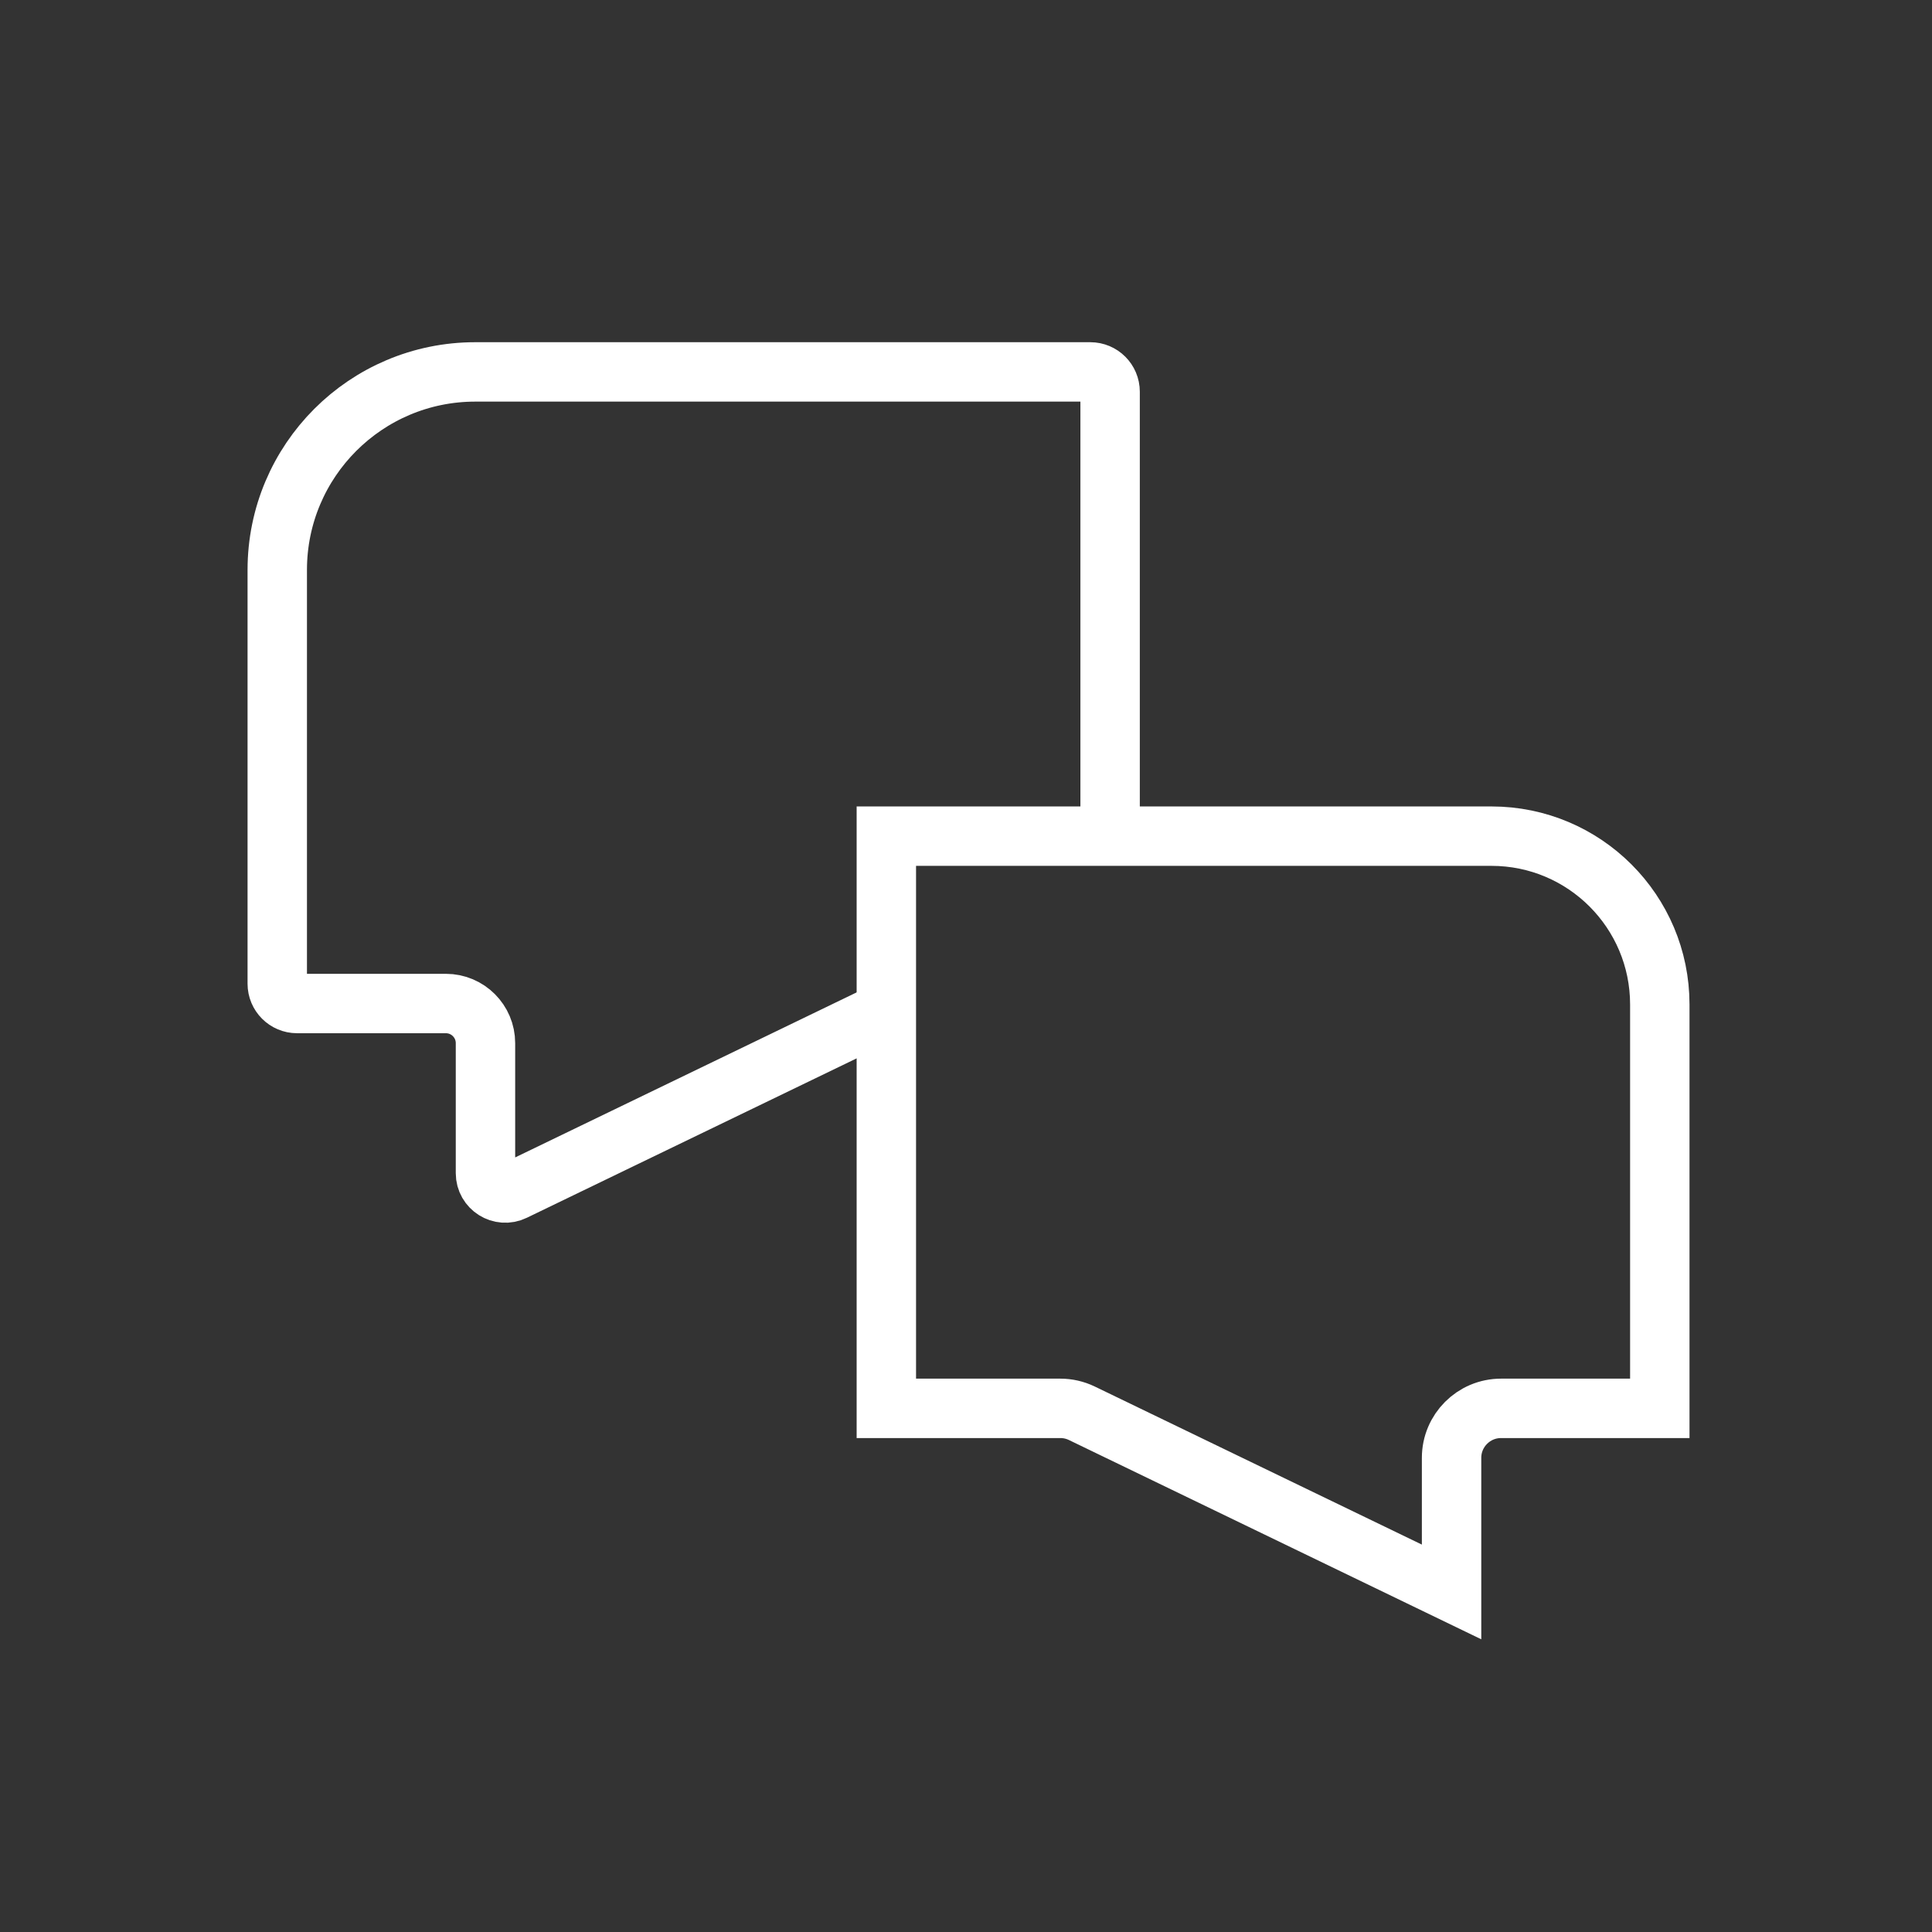
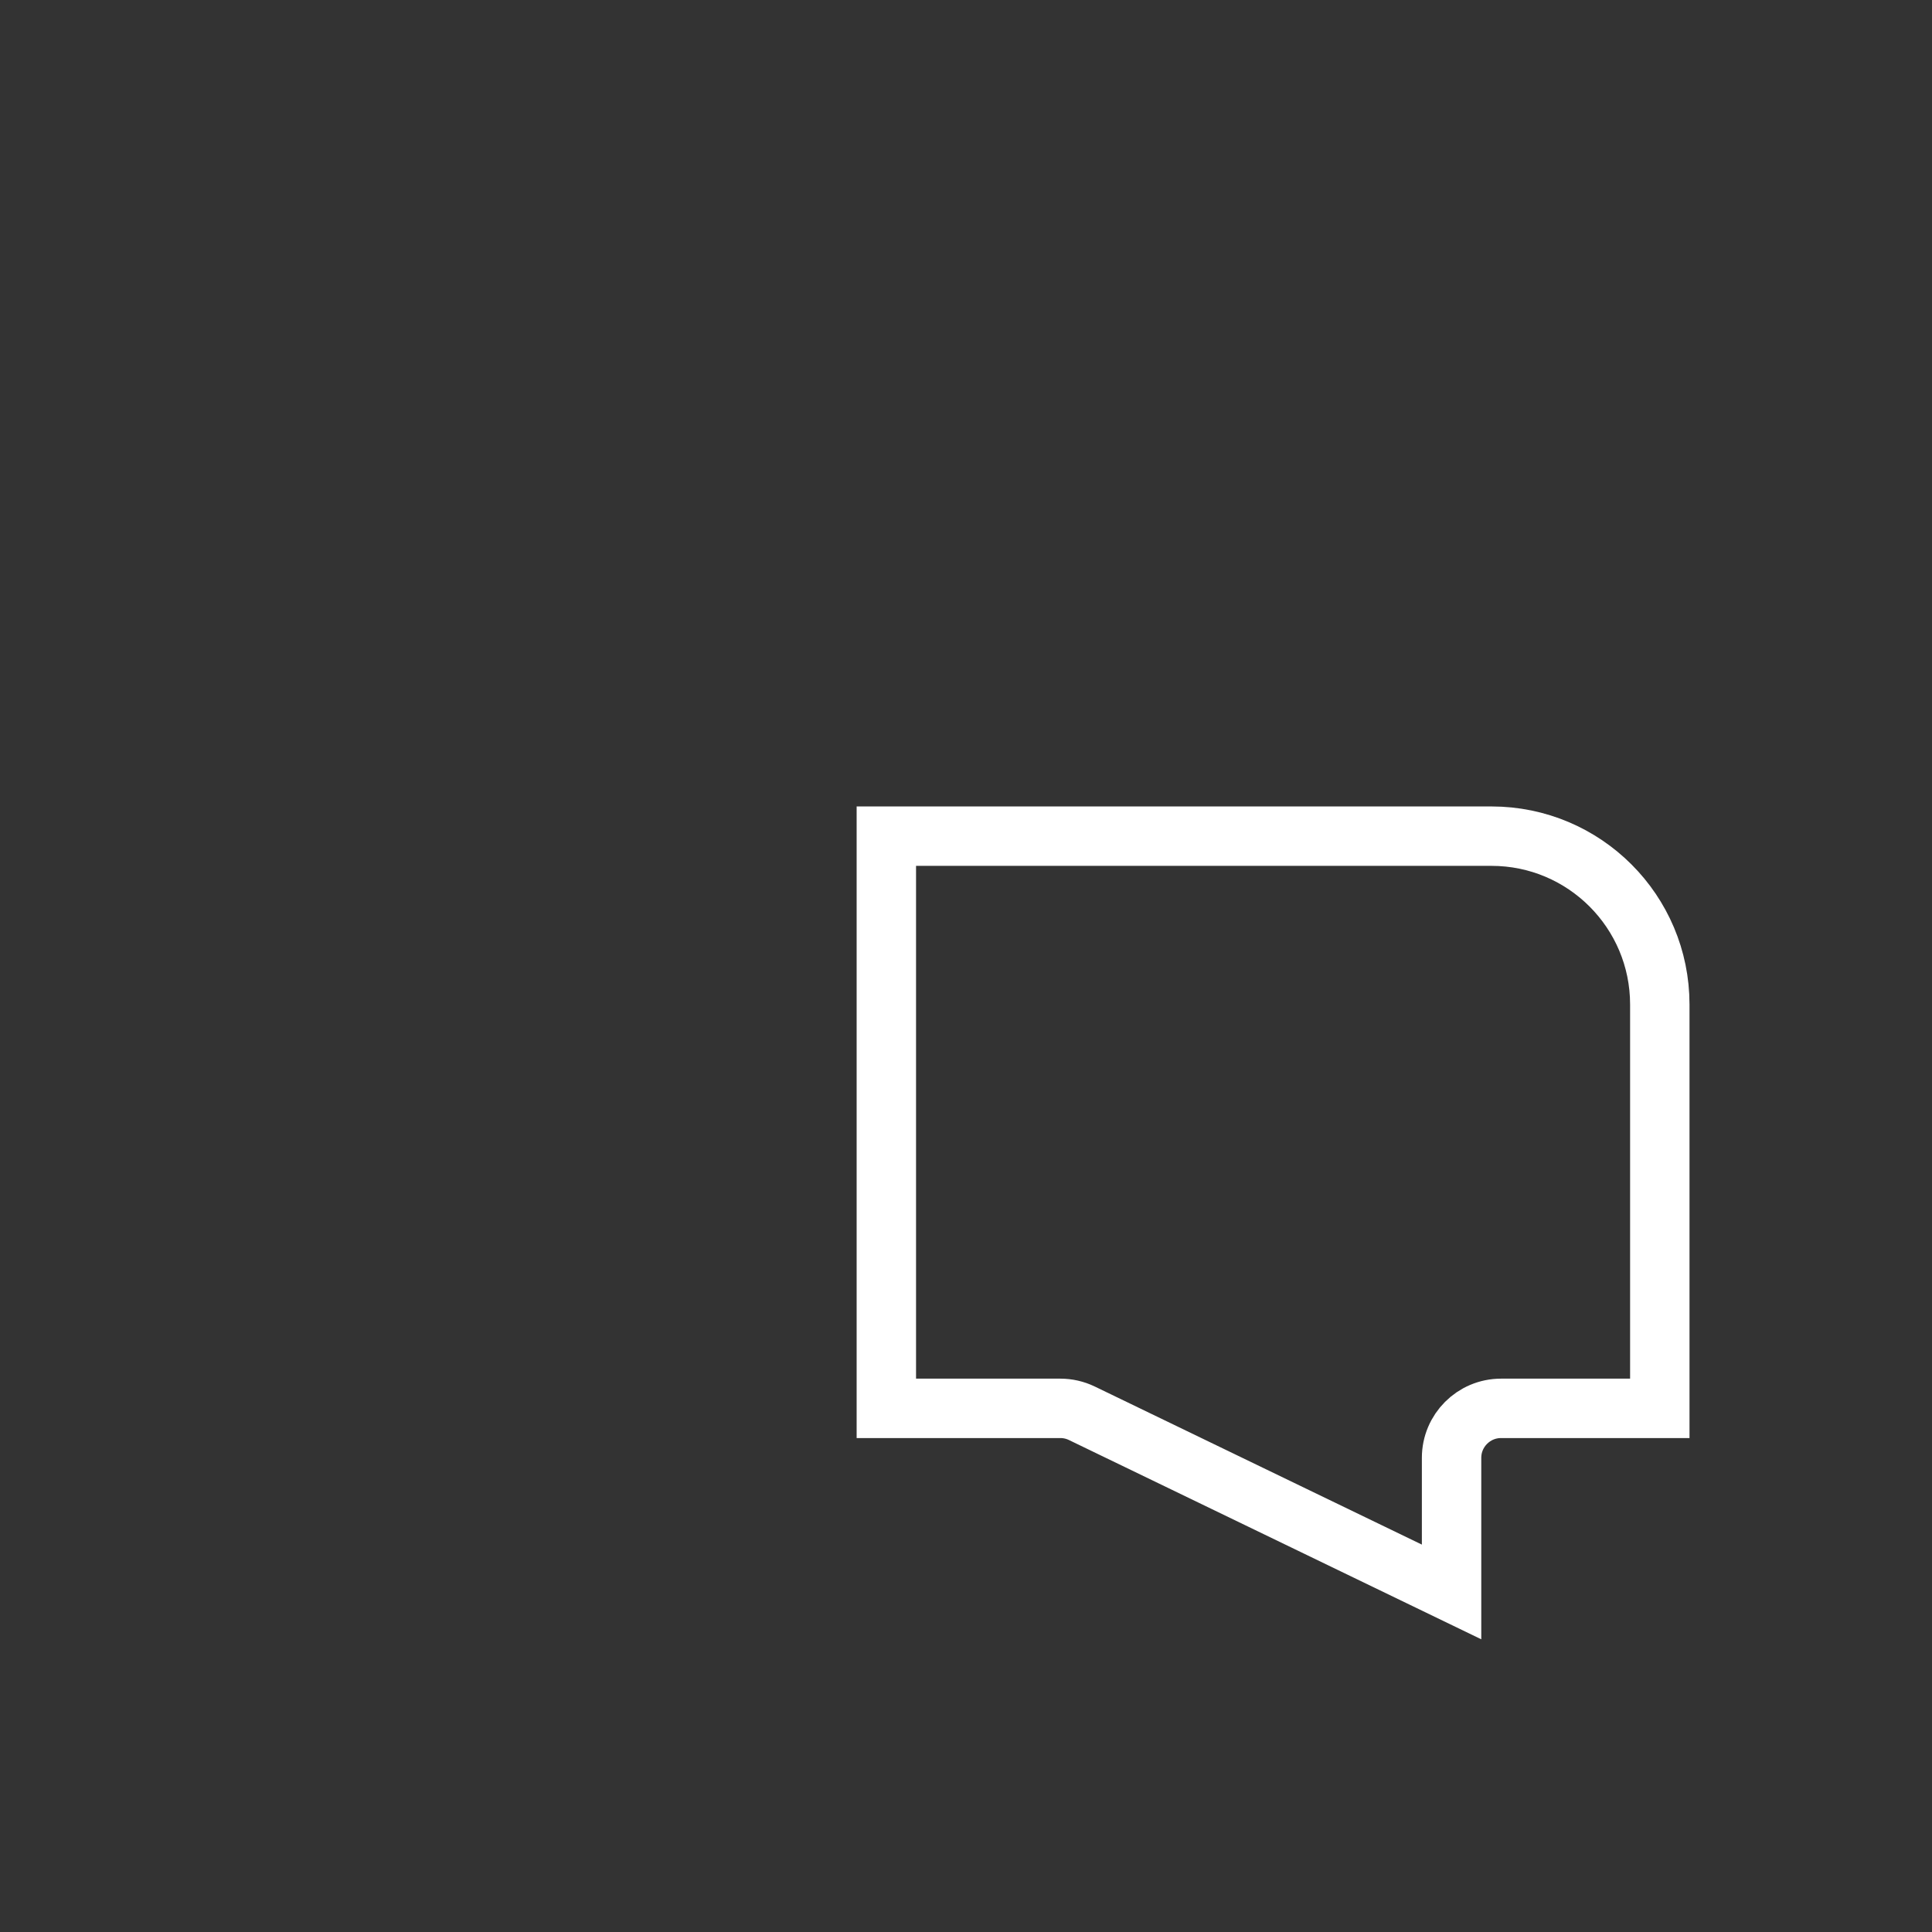
<svg xmlns="http://www.w3.org/2000/svg" width="100" height="100" viewBox="0 0 100 100" fill="none">
  <rect x="0" y="0" width="100" height="100" fill="#333333" stroke="none" />
  <path d="M77.198 43.279H45.877V72.896H54.882C55.268 72.896 55.649 72.983 55.997 73.151L75.133 82.399V75.458C75.133 74.043 76.281 72.896 77.696 72.896H85.911V51.991C85.911 47.18 82.01 43.279 77.198 43.279Z" stroke="white" stroke-width="3.075" />
-   <path d="M57.459 42.678V20.275C57.459 19.709 57 19.25 56.434 19.25H24.601C18.94 19.25 14.351 23.839 14.351 29.5V50.917C14.351 51.483 14.81 51.942 15.376 51.942H23.078C24.21 51.942 25.128 52.86 25.128 53.992V60.725C25.128 61.481 25.918 61.977 26.599 61.648L45.276 52.621" stroke="white" stroke-width="3.075" />
</svg>